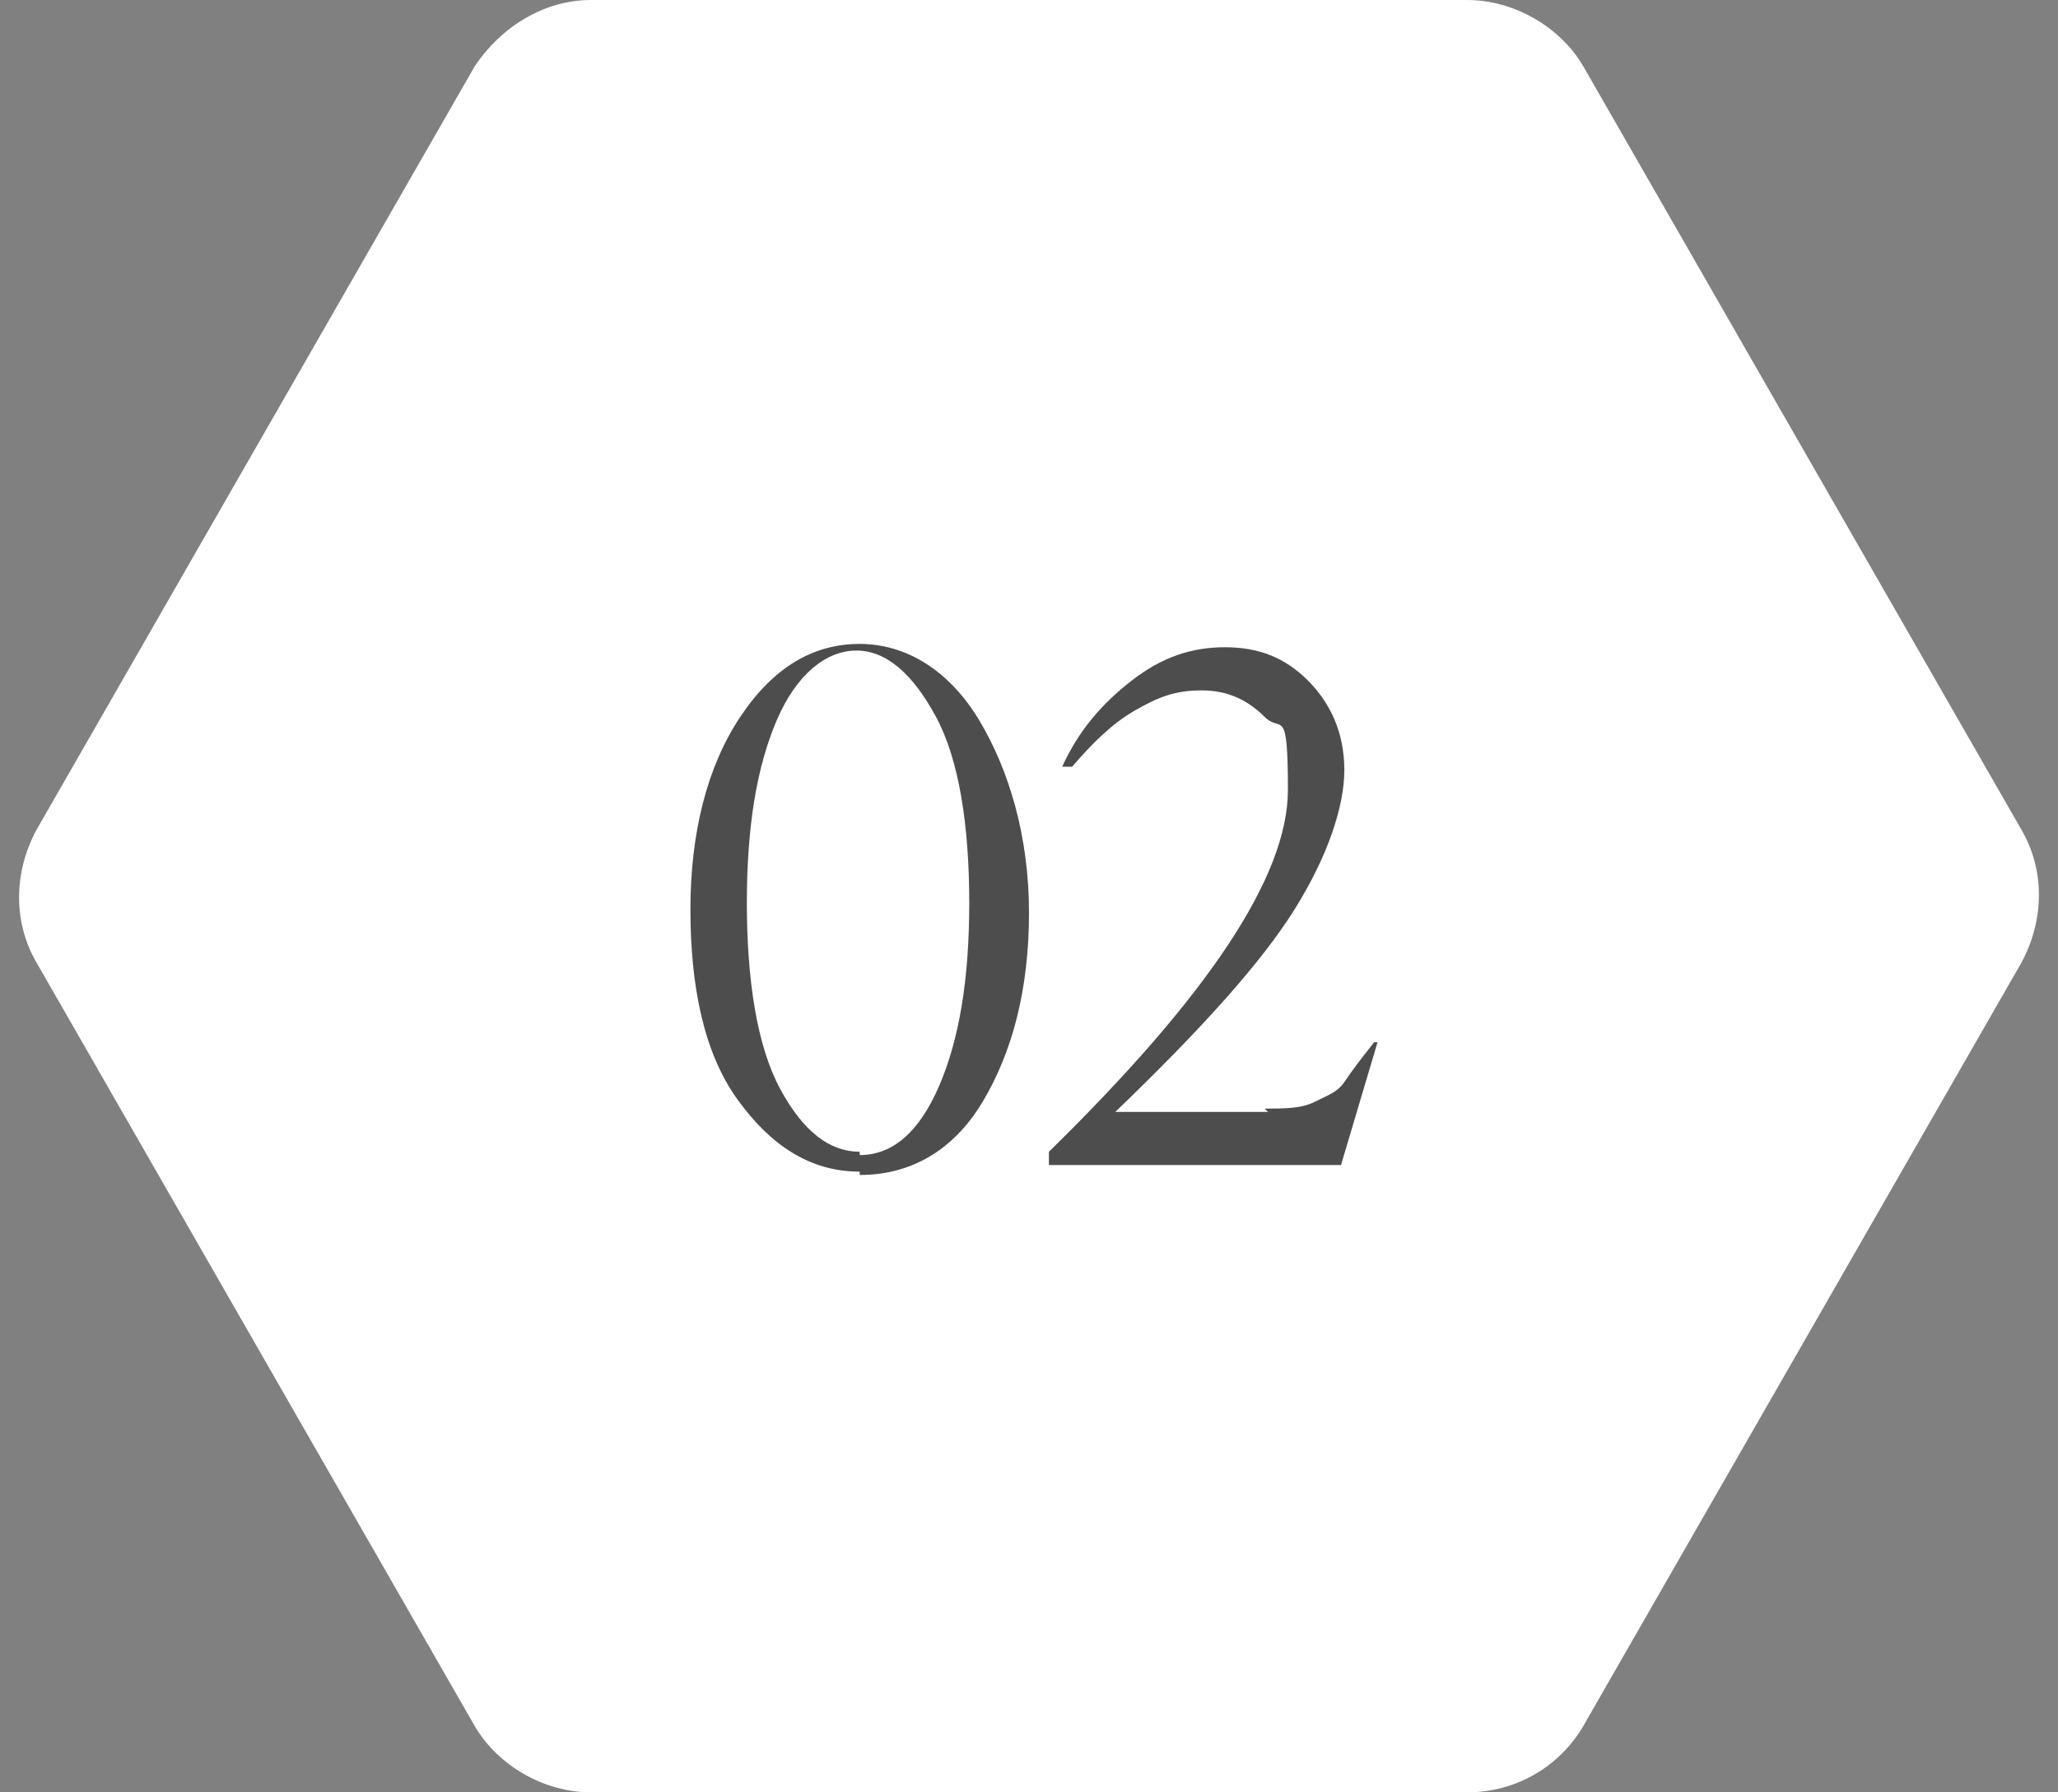
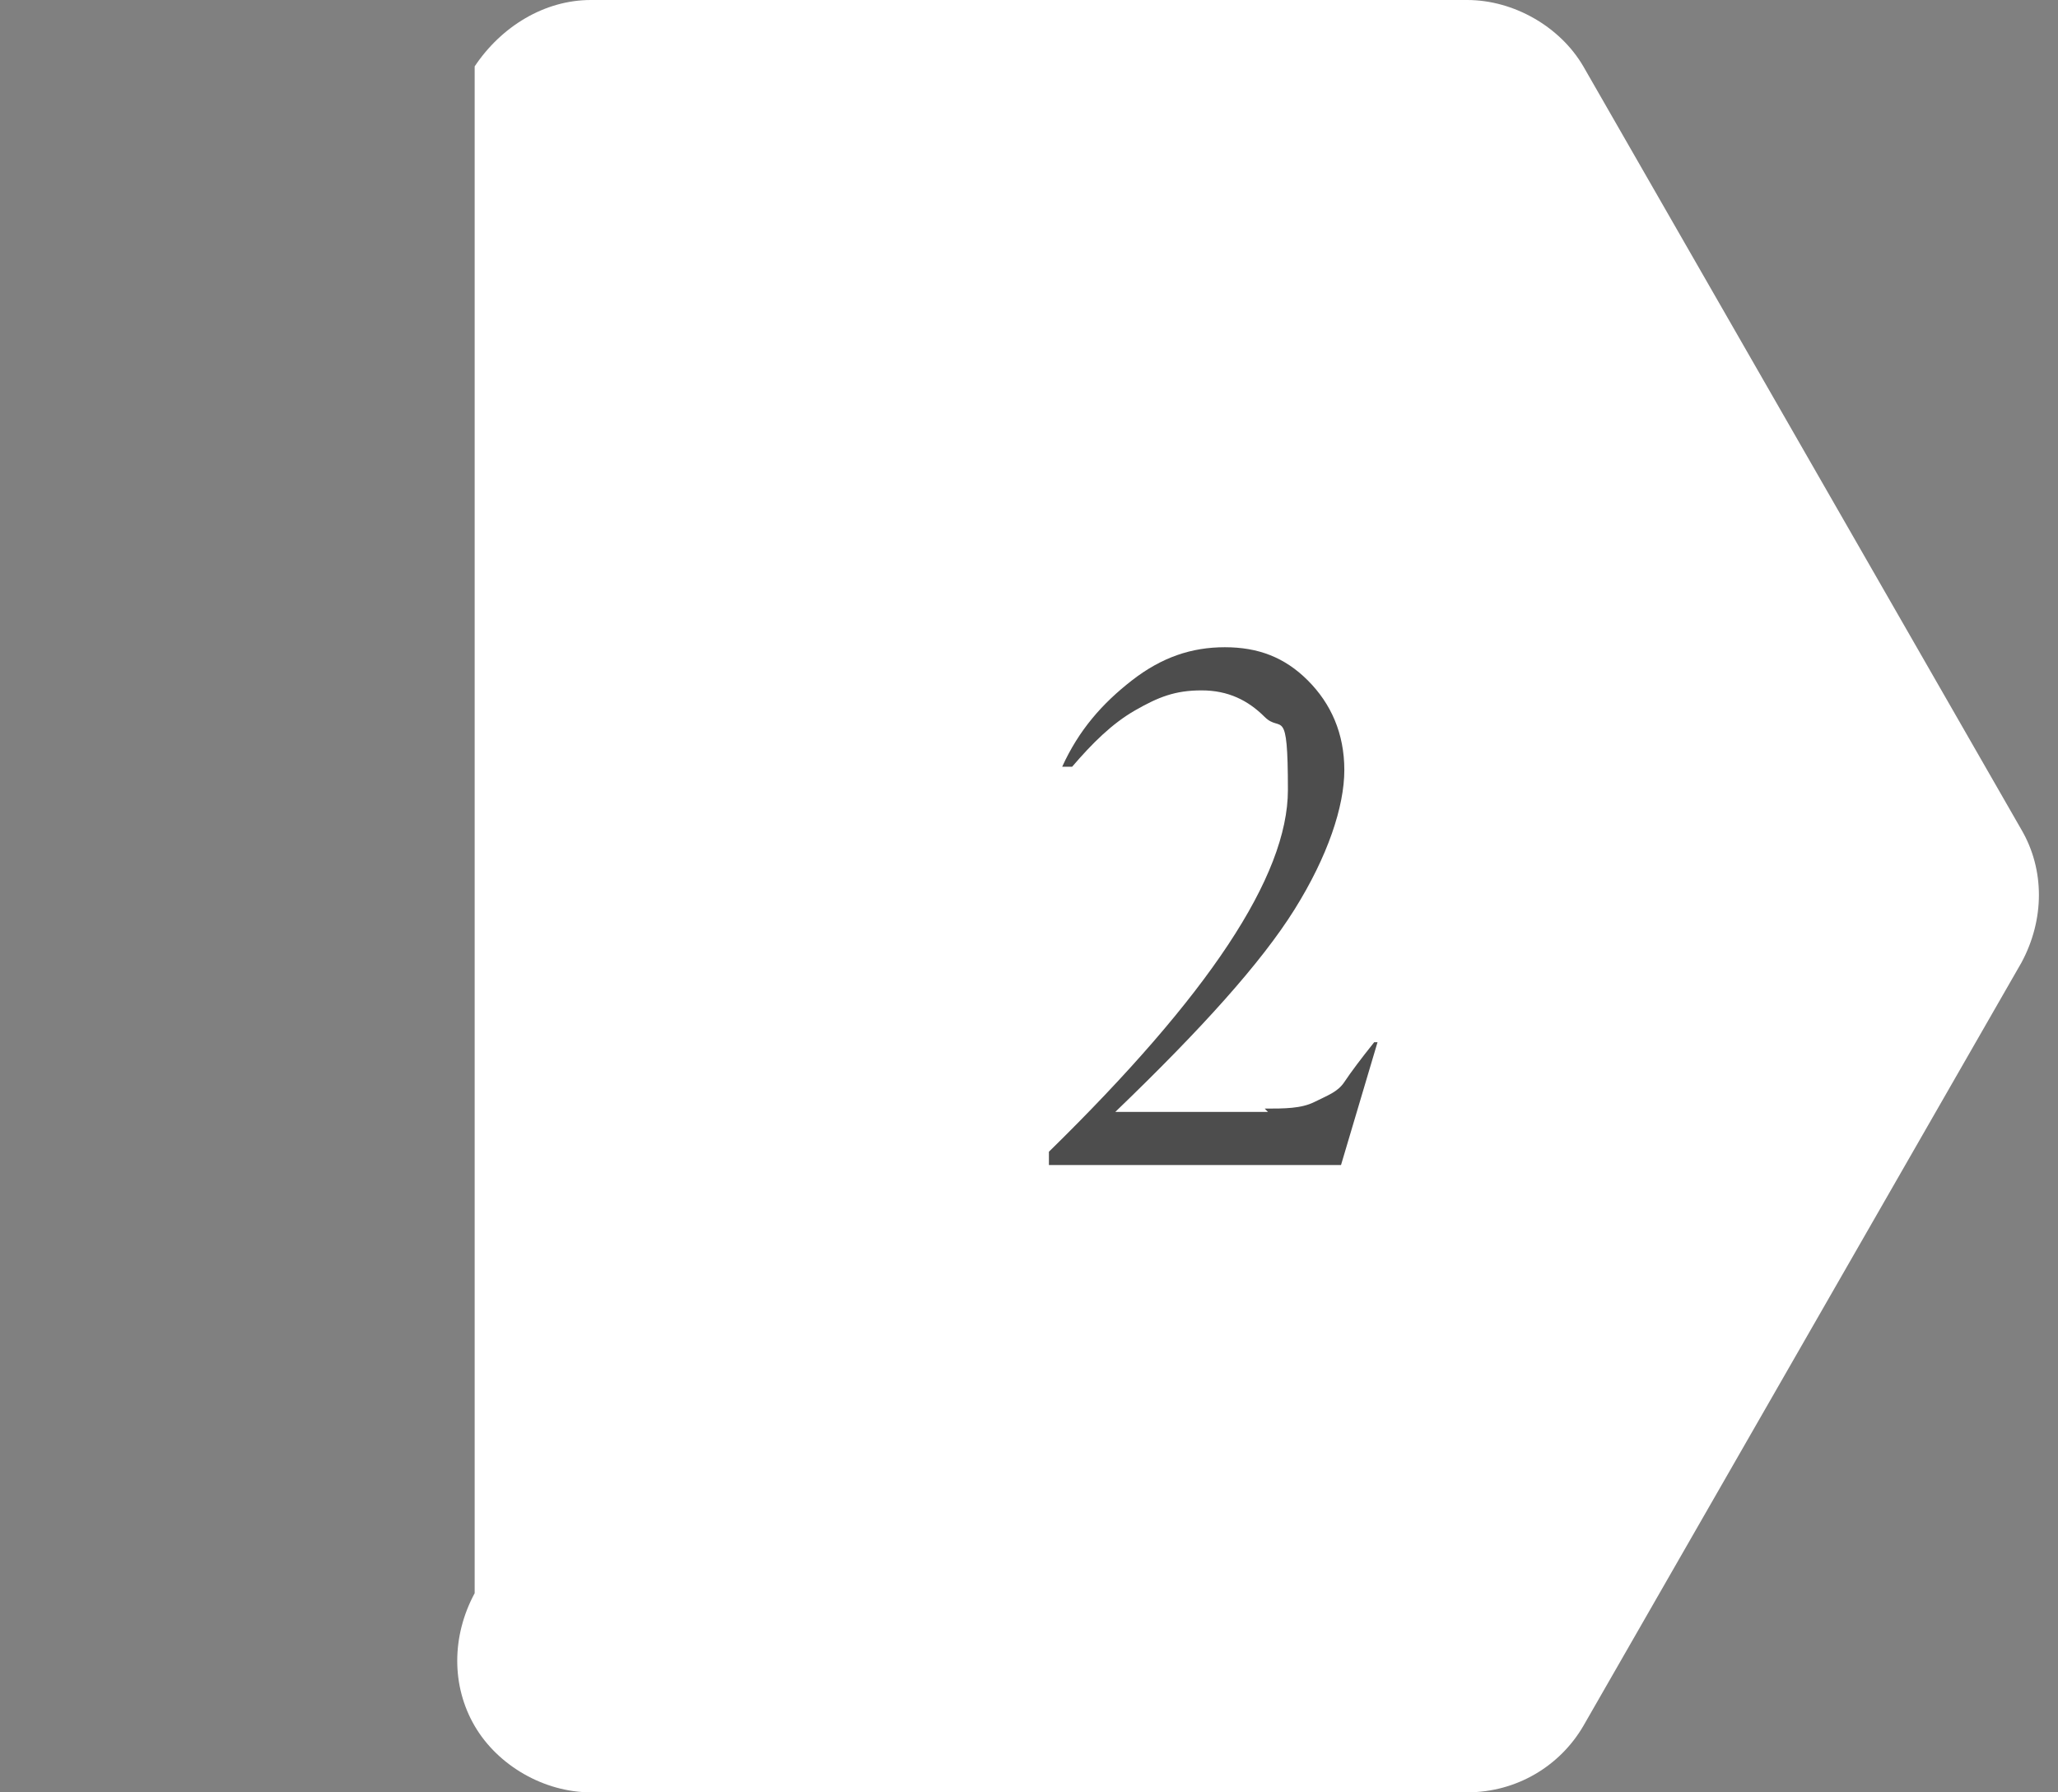
<svg xmlns="http://www.w3.org/2000/svg" id="Layer_1" version="1.1" viewBox="0 0 62 54">
  <rect x="0" y="0" width="62" height="54" fill="#808080" stroke="none" />
  <defs>
    <style>
      .st0 {
        fill: #4d4d4d;
      }

      .st1 {
        isolation: isolate;
      }

      .st2 {
        fill: #fff;
      }
    </style>
  </defs>
  <g id="Group_138">
-     <path id="Polygon_2" class="st2" d="M44.2,0c1.4,0,2.8.8,3.5,2l13.2,23c.7,1.2.7,2.7,0,4l-13.2,23c-.7,1.2-2,2-3.5,2h-26.4c-1.4,0-2.8-.8-3.5-2L1.1,29c-.7-1.2-.7-2.7,0-4L14.3,2C15.1.8,16.4,0,17.8,0h26.4Z" />
+     <path id="Polygon_2" class="st2" d="M44.2,0c1.4,0,2.8.8,3.5,2l13.2,23c.7,1.2.7,2.7,0,4l-13.2,23c-.7,1.2-2,2-3.5,2h-26.4c-1.4,0-2.8-.8-3.5-2c-.7-1.2-.7-2.7,0-4L14.3,2C15.1.8,16.4,0,17.8,0h26.4Z" />
    <g id="_02" class="st1">
      <g class="st1">
-         <path class="st0" d="M25.9,35.3c-1.5,0-2.7-.8-3.7-2.2s-1.4-3.4-1.4-5.7.5-4.3,1.5-5.8,2.2-2.2,3.6-2.2,2.7.8,3.6,2.3,1.5,3.5,1.5,5.8-.5,4.2-1.4,5.7-2.2,2.2-3.7,2.2h0ZM25.9,34.8c1,0,1.8-.7,2.4-2.1s.9-3.2.9-5.5-.3-4.3-1-5.6-1.5-2-2.4-2-1.8.7-2.4,2.1-.9,3.2-.9,5.5.3,4.3,1,5.6,1.5,1.9,2.4,1.9h0Z" />
        <path class="st0" d="M38.1,33.4c.6,0,1.1,0,1.5-.2s.7-.3.9-.6.5-.7.9-1.2h.1s-1.1,3.7-1.1,3.7h-8.8v-.4c4.8-4.7,7.2-8.3,7.2-10.9s-.2-1.7-.7-2.2-1.1-.8-1.9-.8-1.3.2-2,.6-1.3,1-1.9,1.7h-.3c.5-1.1,1.2-1.9,2.1-2.6s1.8-1,2.8-1,1.8.3,2.5,1,1.1,1.6,1.1,2.7-.5,2.6-1.5,4.2-2.8,3.6-5.4,6.1h4.6,0Z" />
      </g>
    </g>
  </g>
</svg>